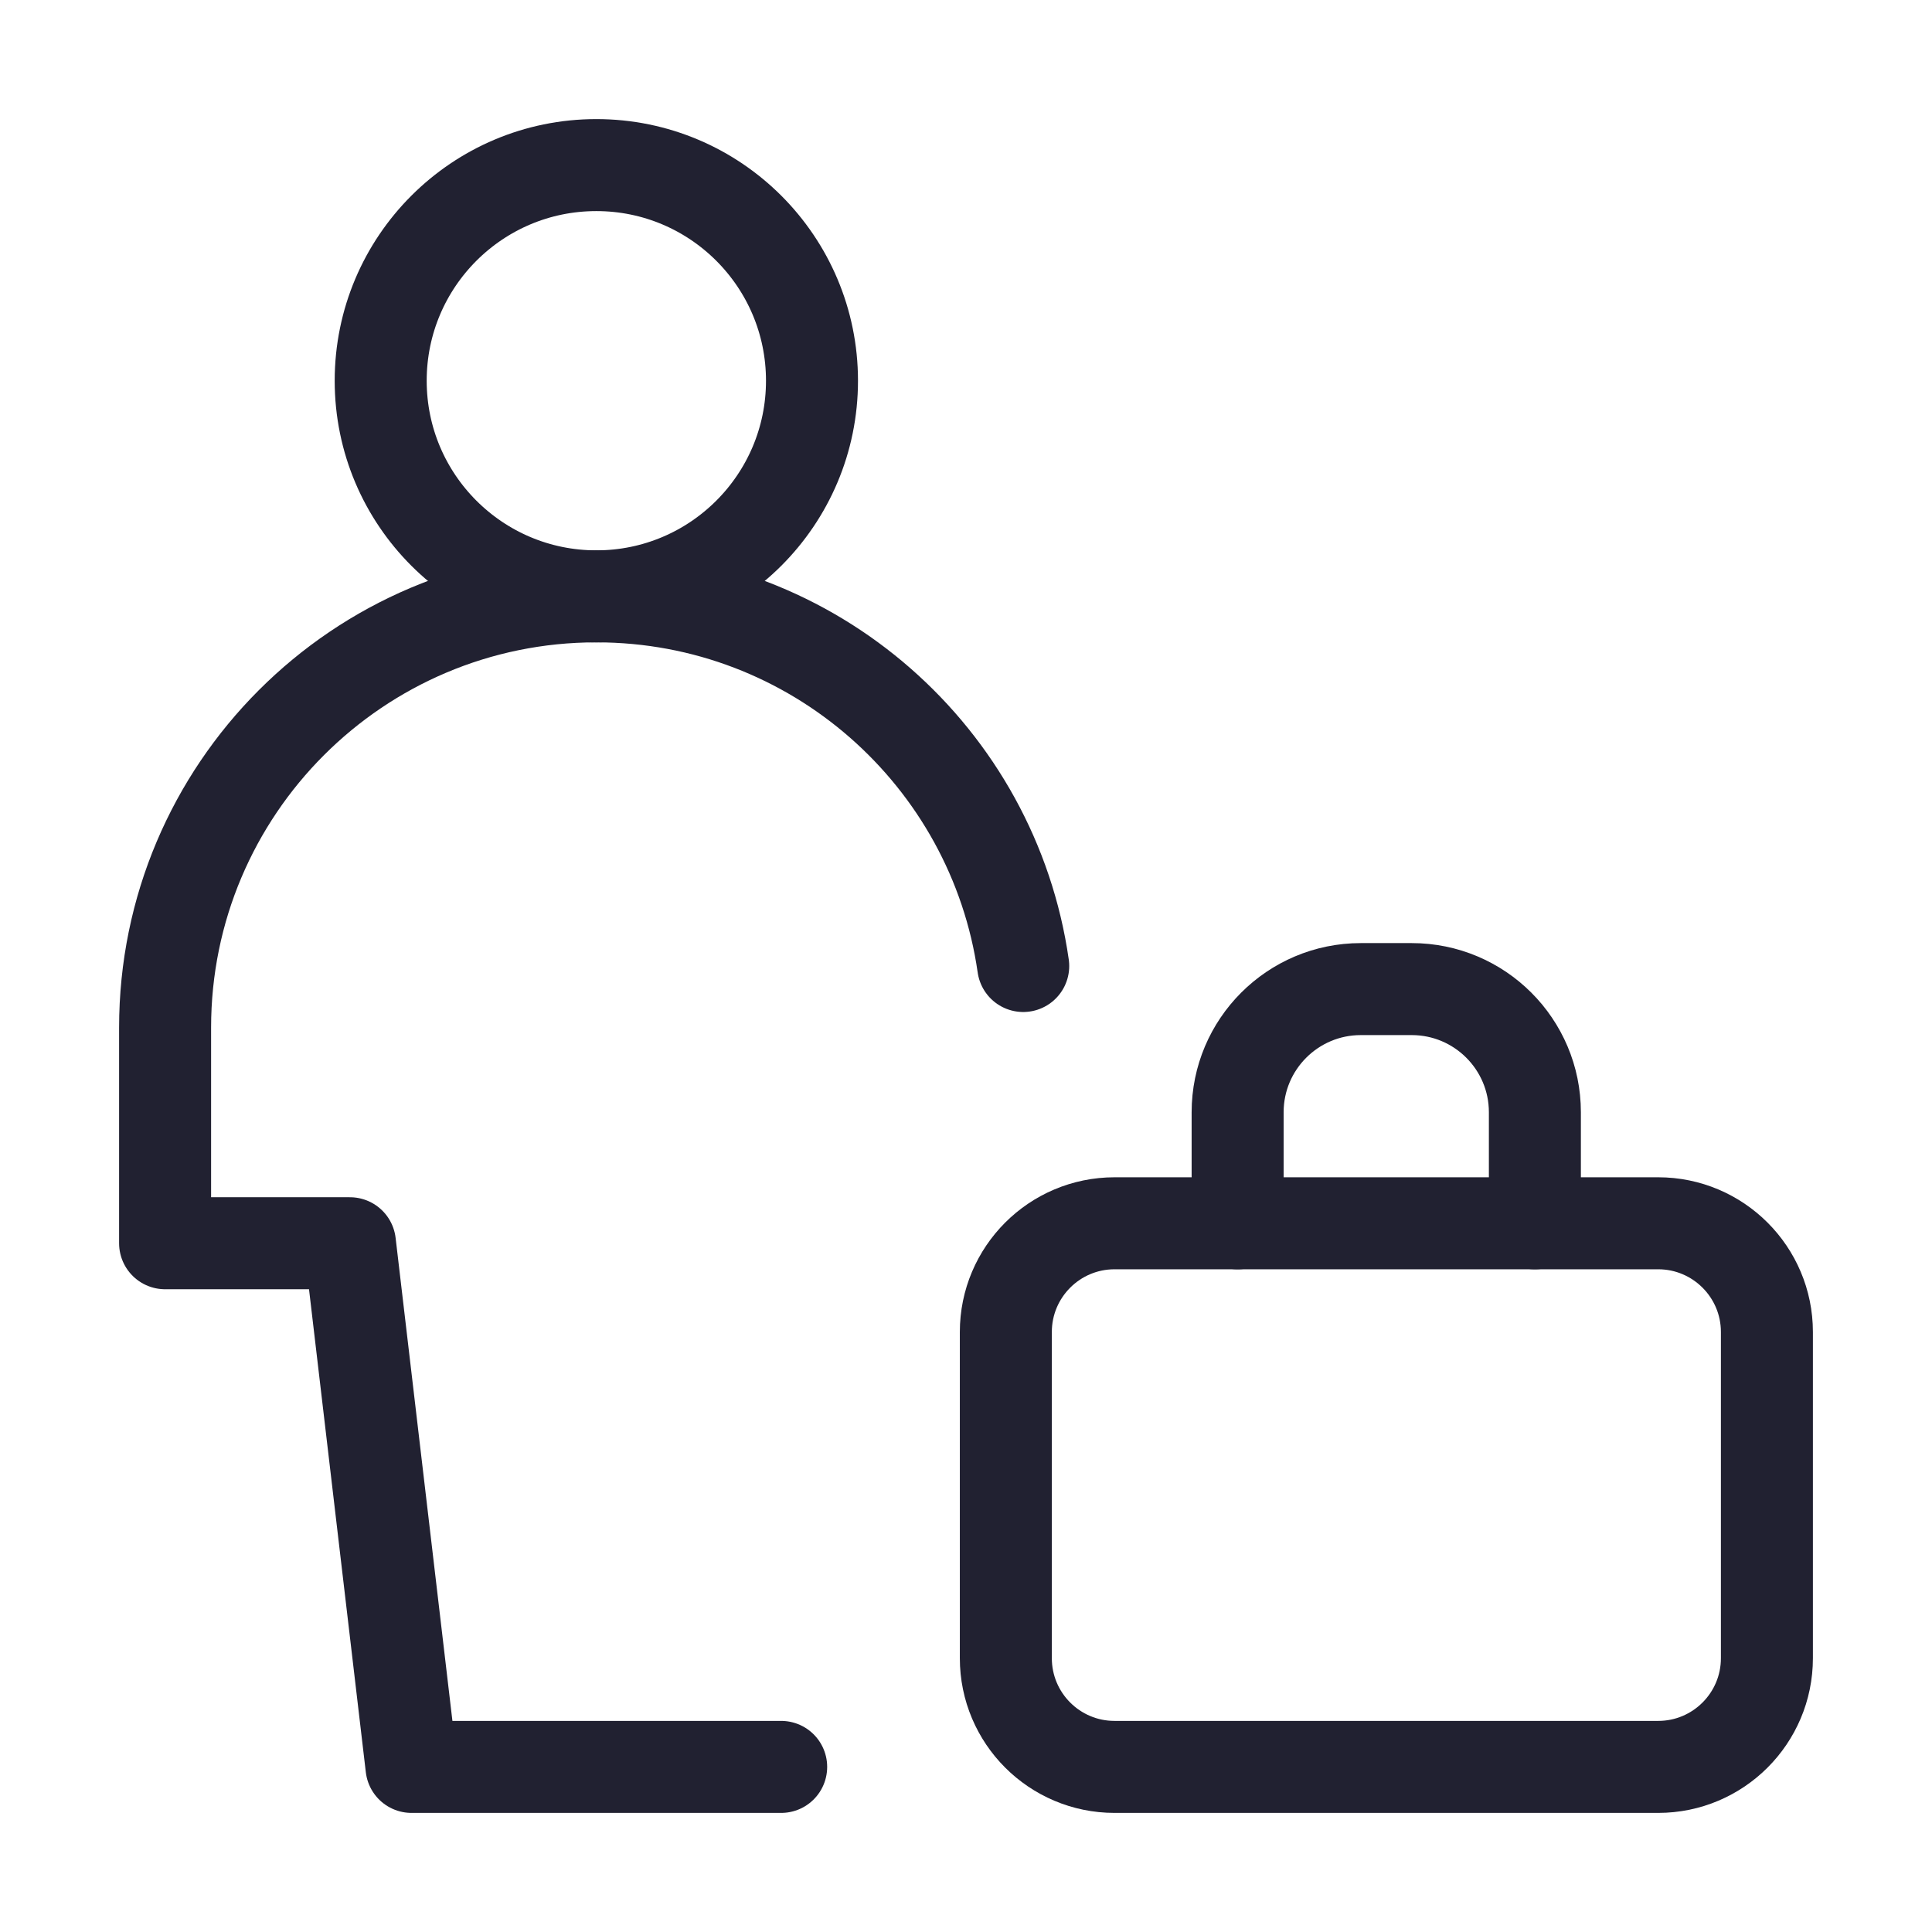
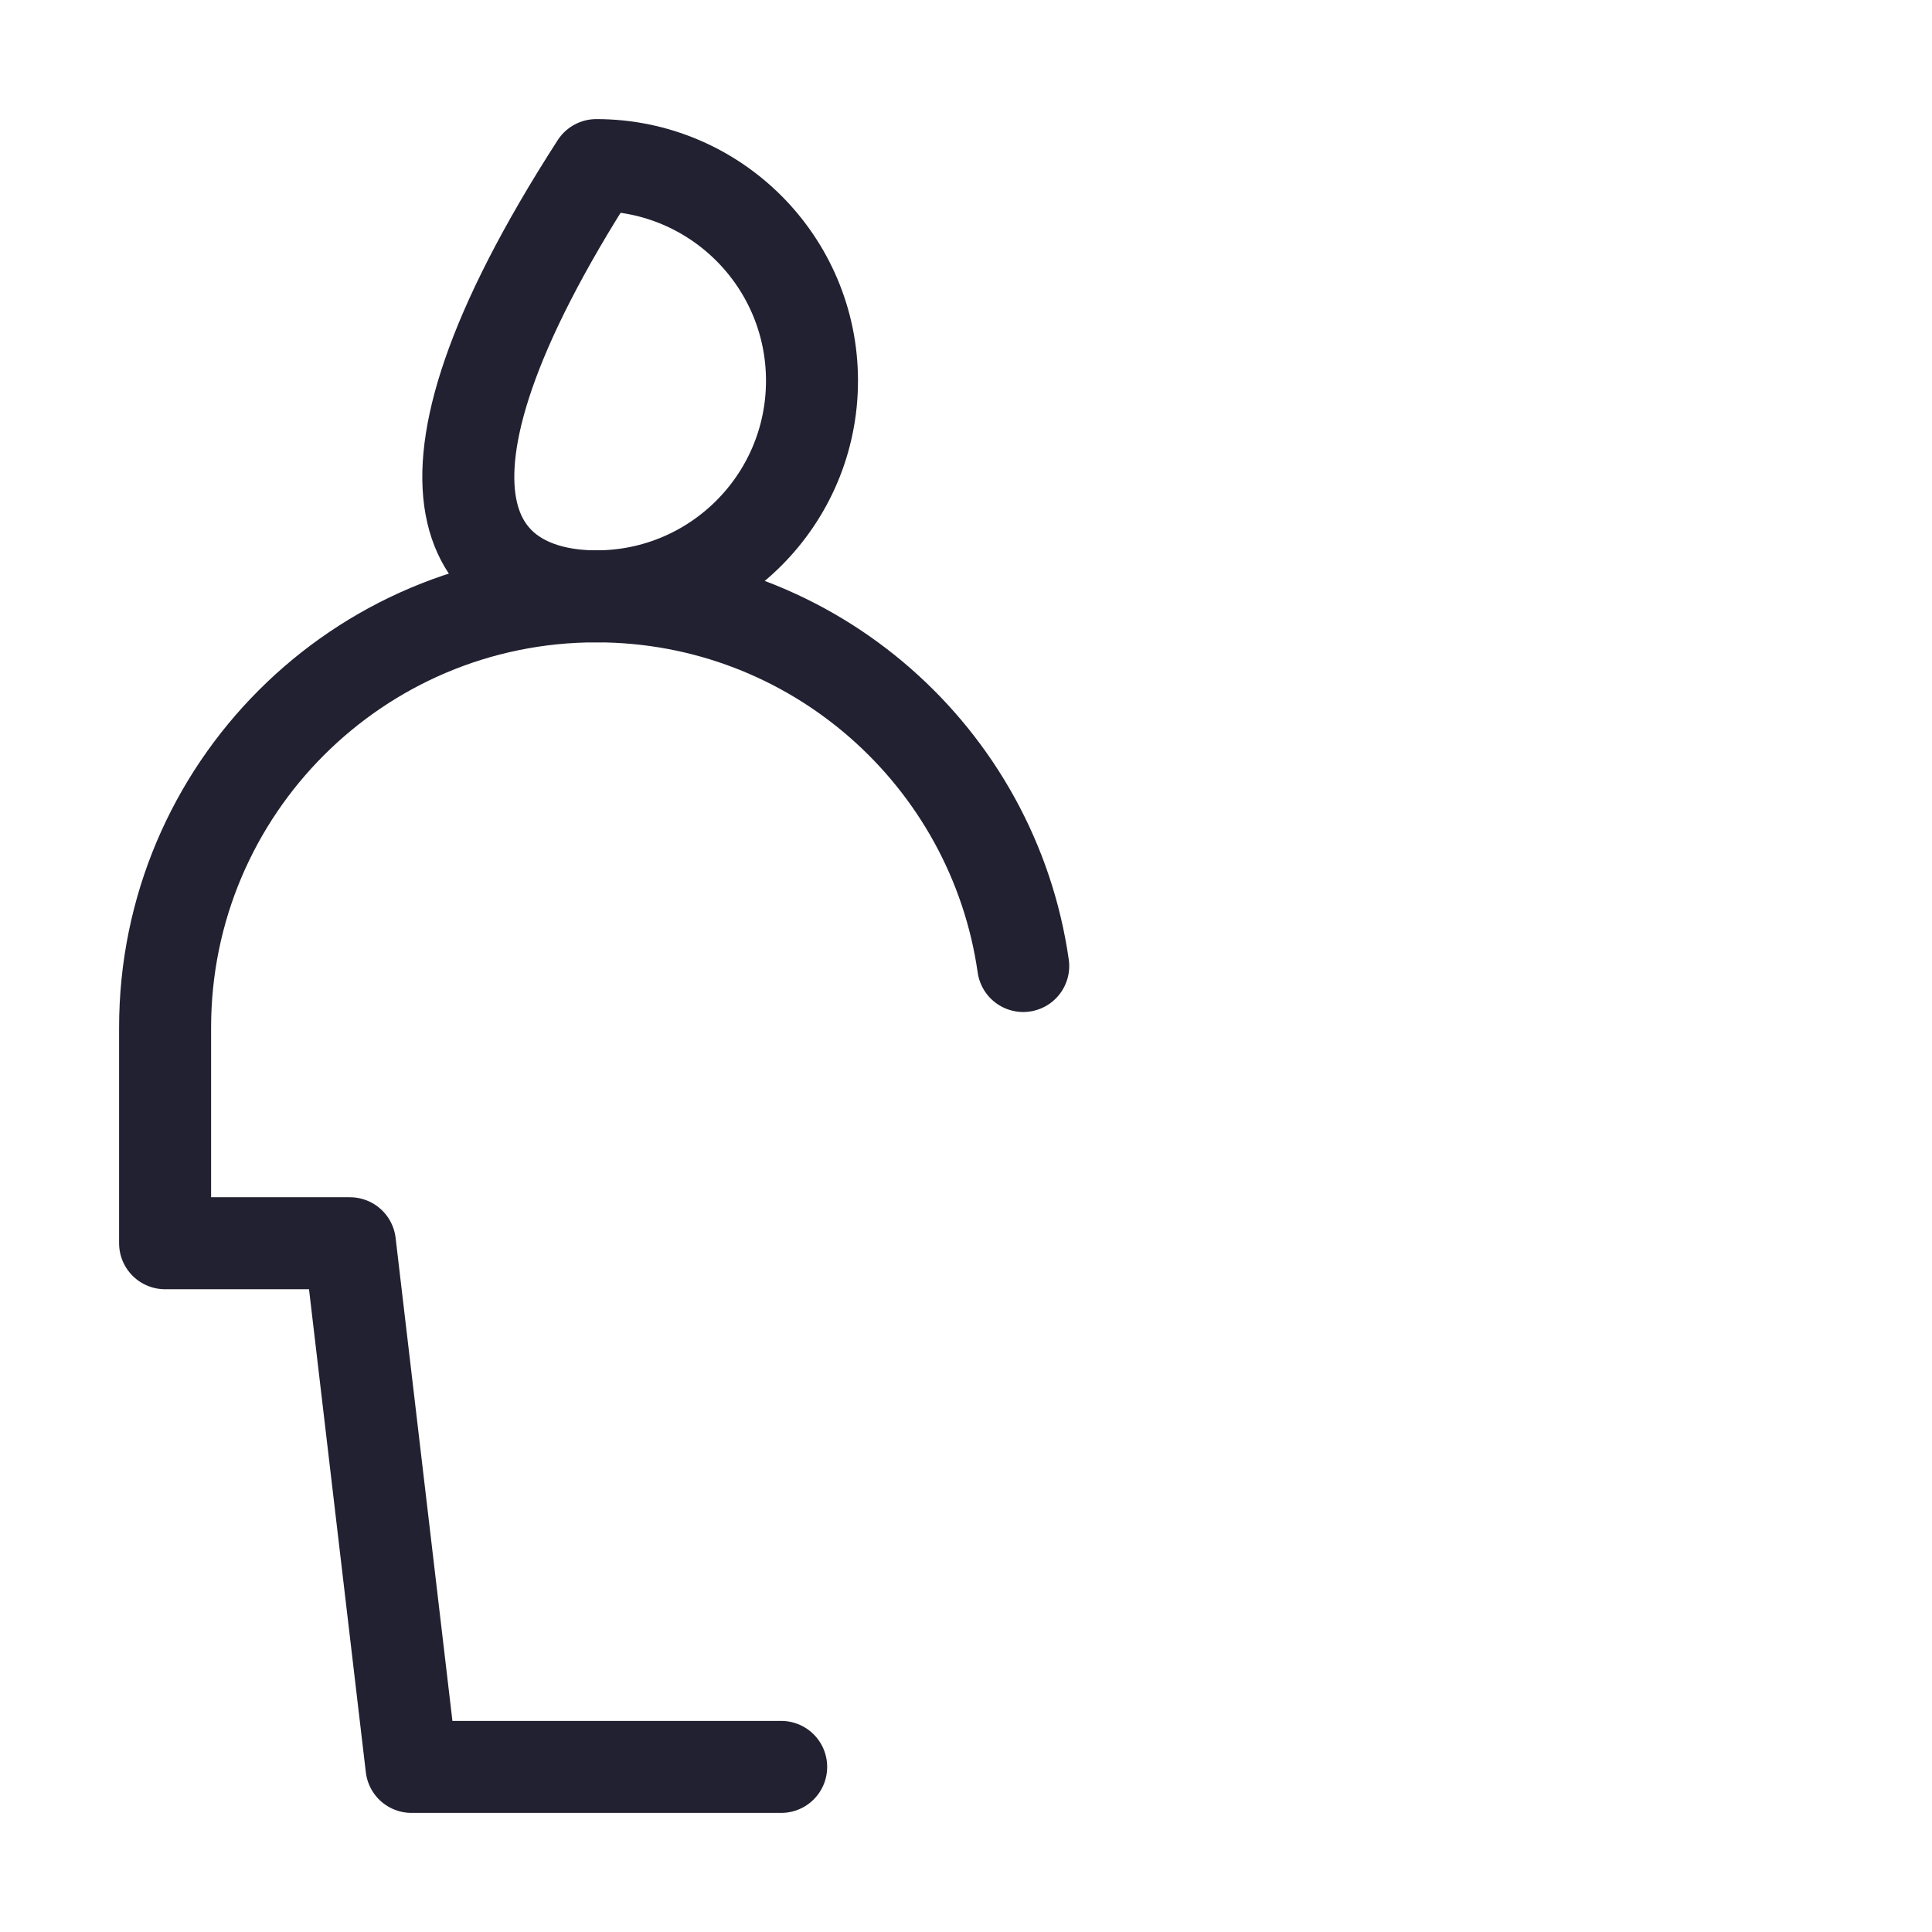
<svg xmlns="http://www.w3.org/2000/svg" width="42" height="42" viewBox="0 0 42 42" fill="none">
  <g id="Office-Worker--Streamline-Core 1">
    <g id="office-worker--office-worker-human-resources">
-       <path id="Vector" d="M12.964 12.964C15.553 12.964 17.652 10.865 17.652 8.277C17.652 5.688 15.553 3.589 12.964 3.589C10.375 3.589 8.276 5.688 8.276 8.277C8.276 10.865 10.375 12.964 12.964 12.964Z" stroke="#212131" stroke-width="2" stroke-linecap="round" stroke-linejoin="round" />
+       <path id="Vector" d="M12.964 12.964C15.553 12.964 17.652 10.865 17.652 8.277C17.652 5.688 15.553 3.589 12.964 3.589C8.276 10.865 10.375 12.964 12.964 12.964Z" stroke="#212131" stroke-width="2" stroke-linecap="round" stroke-linejoin="round" />
      <path id="Vector 3812" d="M16.982 38.411H8.946L7.607 27.027H3.589V22.339C3.589 17.162 7.786 12.964 12.964 12.964C17.687 12.964 21.594 16.457 22.244 21" stroke="#212131" stroke-width="2" stroke-linecap="round" stroke-linejoin="round" />
-       <path id="Vector_2" d="M21.866 28.957C21.866 27.652 22.924 26.593 24.23 26.593H36.047C37.352 26.593 38.411 27.652 38.411 28.957V36.047C38.411 37.353 37.352 38.411 36.047 38.411H24.23C22.924 38.411 21.866 37.353 21.866 36.047V28.957Z" stroke="#212131" stroke-width="2" stroke-linecap="round" stroke-linejoin="round" />
-       <path id="Vector_3" d="M26.905 26.594V24.18C26.905 22.701 28.104 21.502 29.583 21.502H30.689C32.168 21.502 33.367 22.701 33.367 24.18V26.594" stroke="#212131" stroke-width="2" stroke-linecap="round" stroke-linejoin="round" />
    </g>
  </g>
</svg>